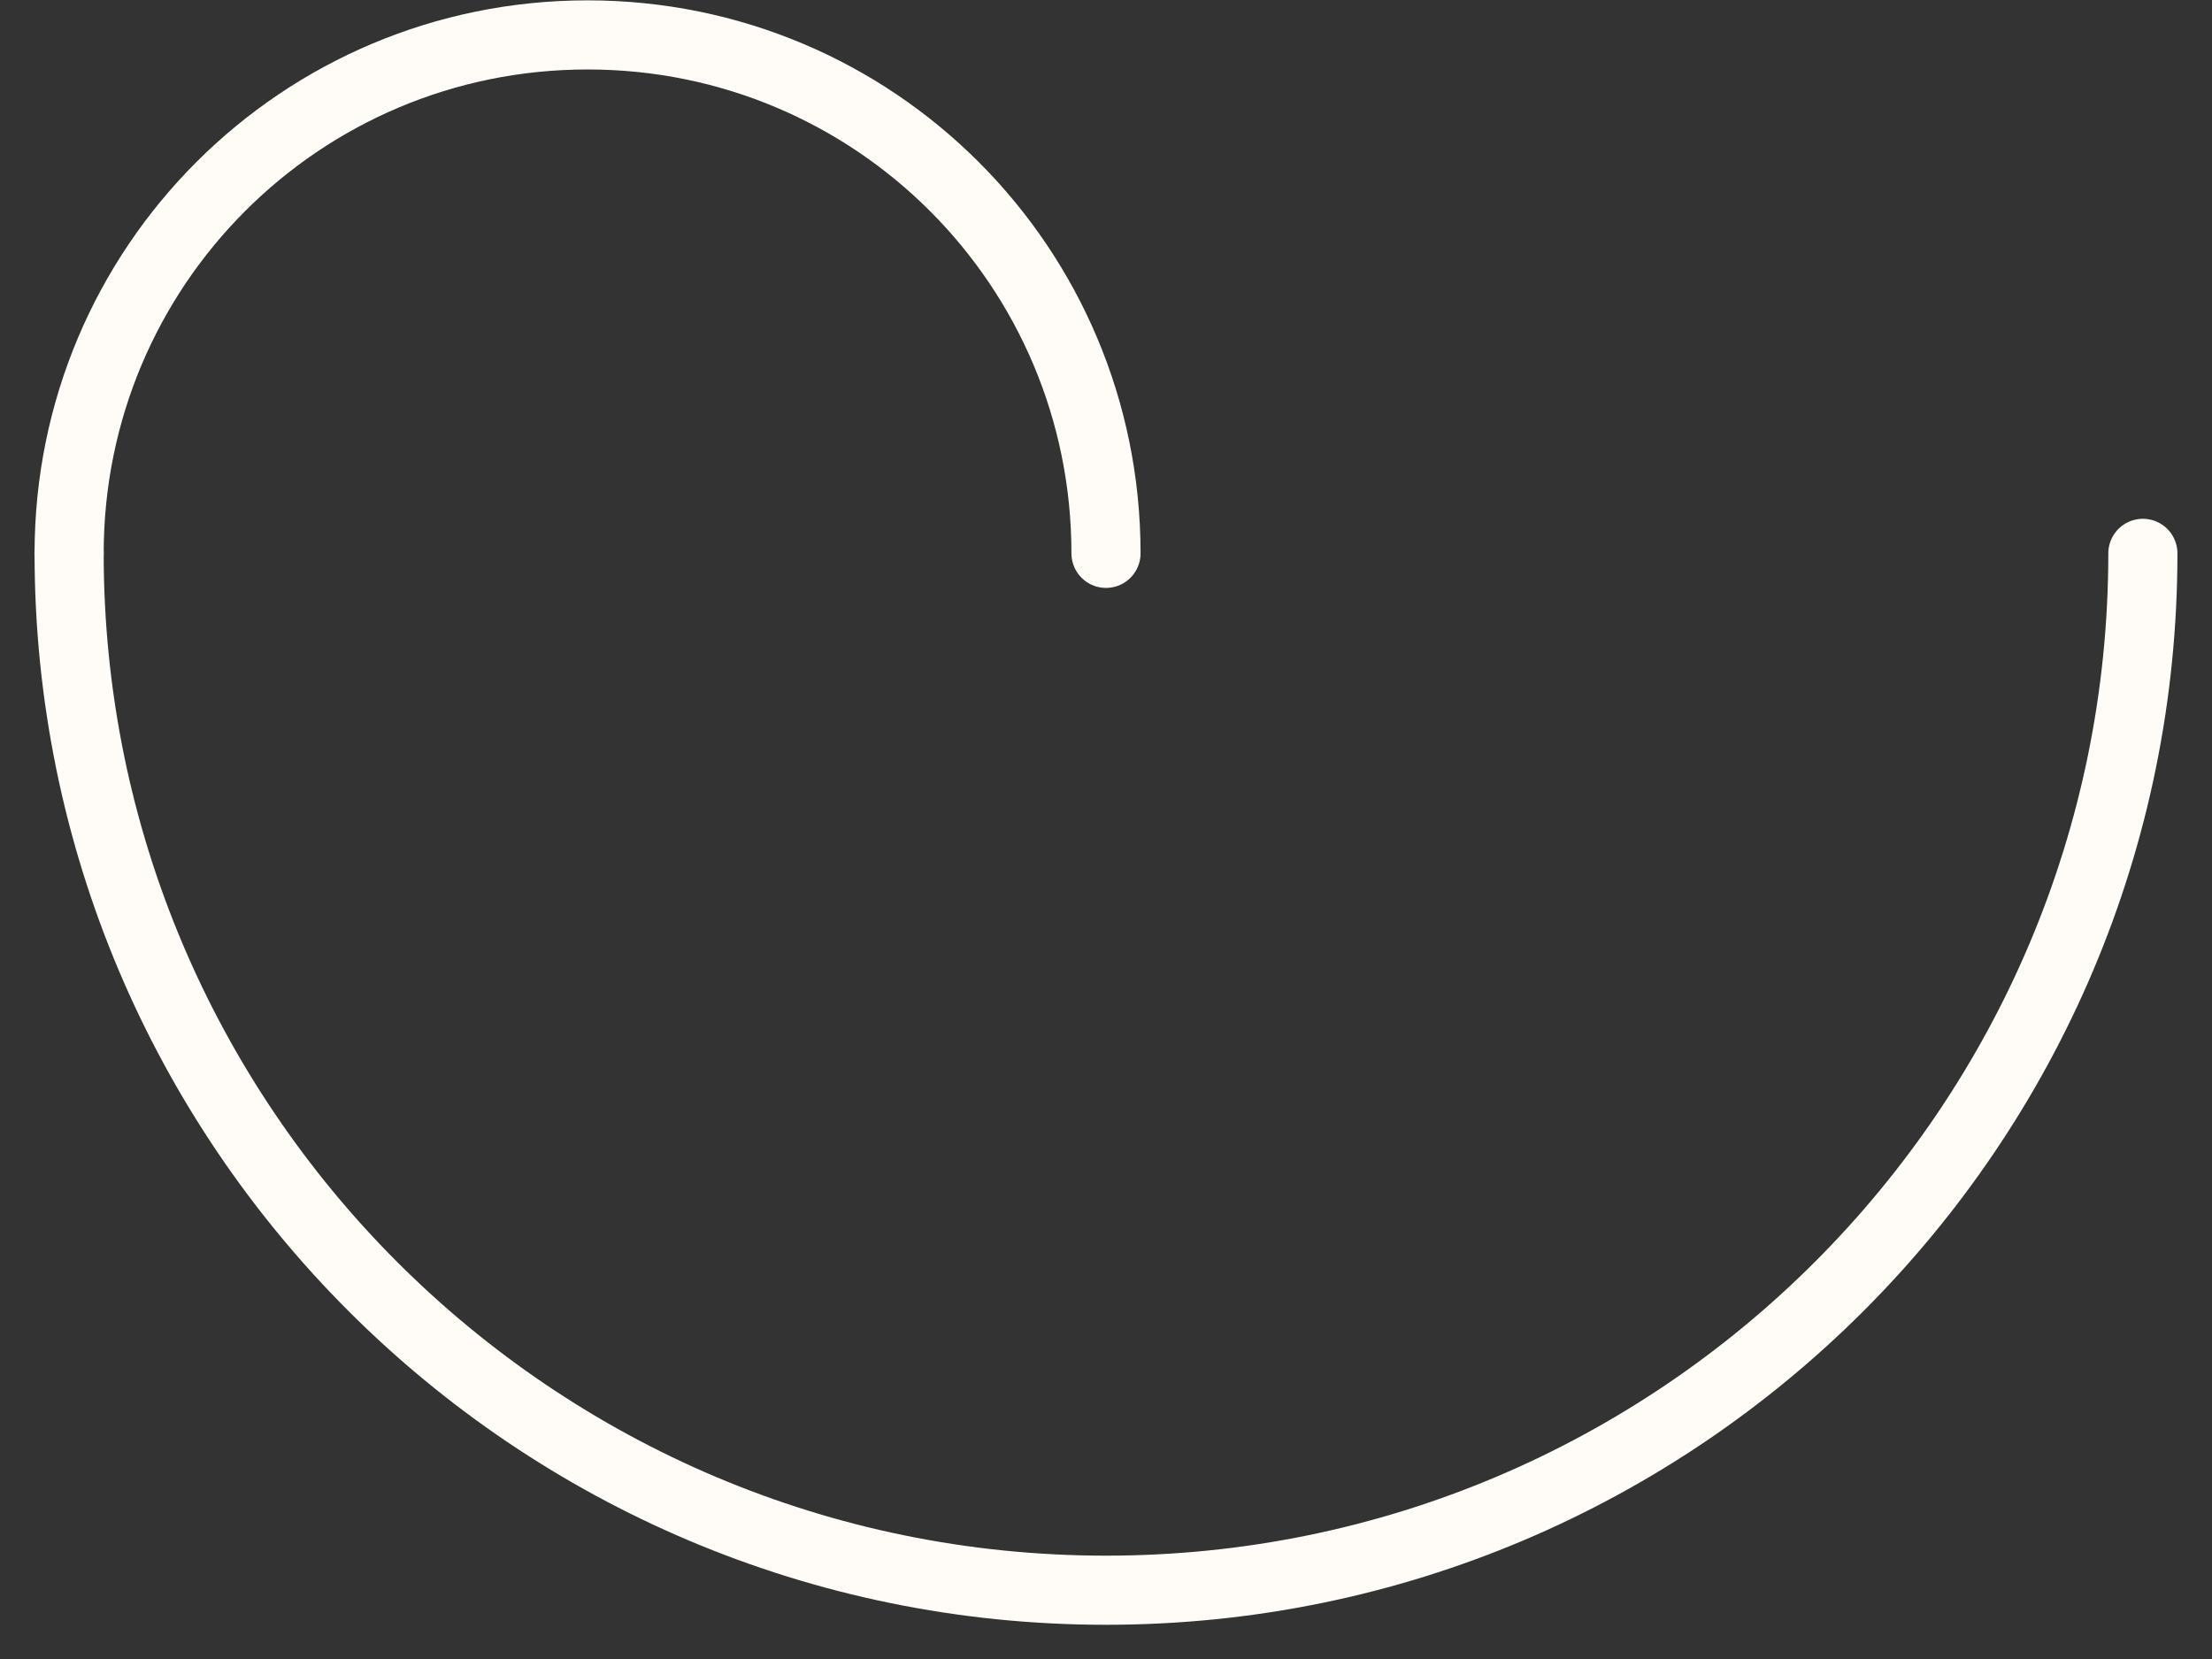
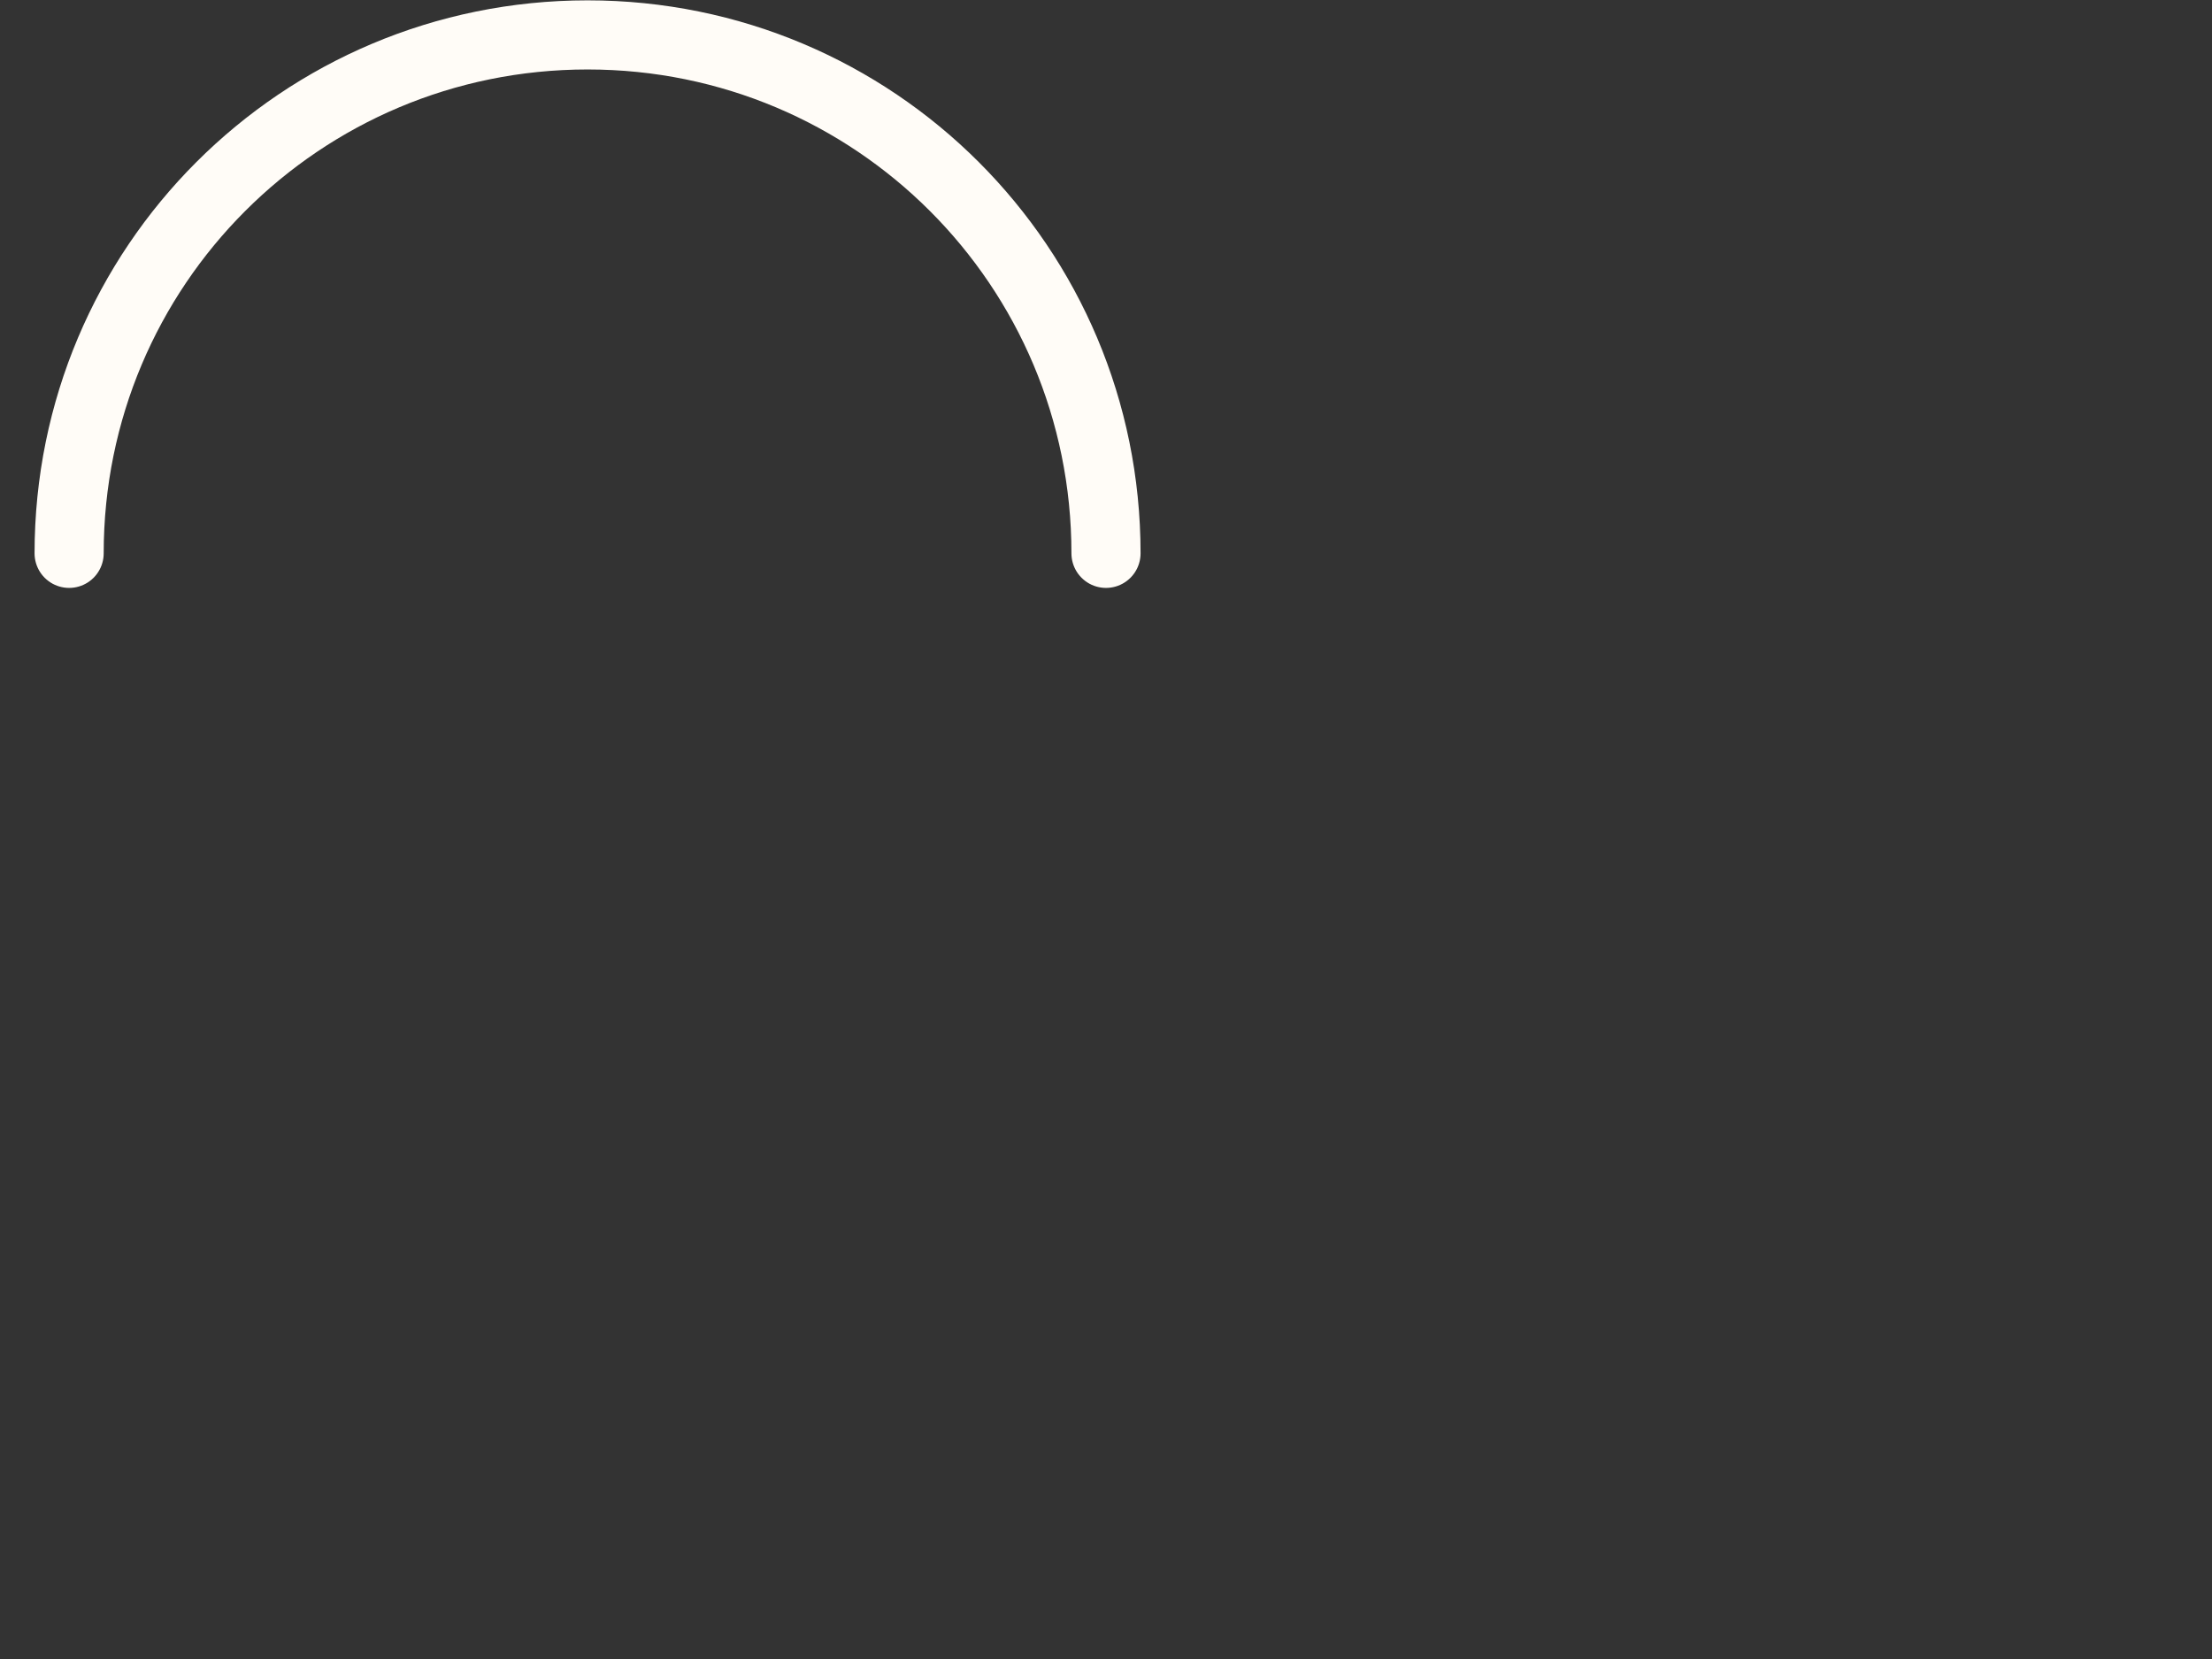
<svg xmlns="http://www.w3.org/2000/svg" width="32" height="24" viewBox="0 0 32 24" fill="none">
  <rect x="0" y="0" width="32" height="24" fill="#333333" stroke="none" />
-   <path d="M31 8.005C31 16.289 24.283 23.005 16 23.005C7.717 23.005 1 16.289 1 8.005" stroke="#FFFCF7" stroke-miterlimit="10" stroke-linecap="round" />
  <path d="M1 8.005C1 3.855 4.35 0.505 8.5 0.505C12.65 0.505 16 3.855 16 8.005" stroke="#FFFCF7" stroke-miterlimit="10" stroke-linecap="round" />
</svg>